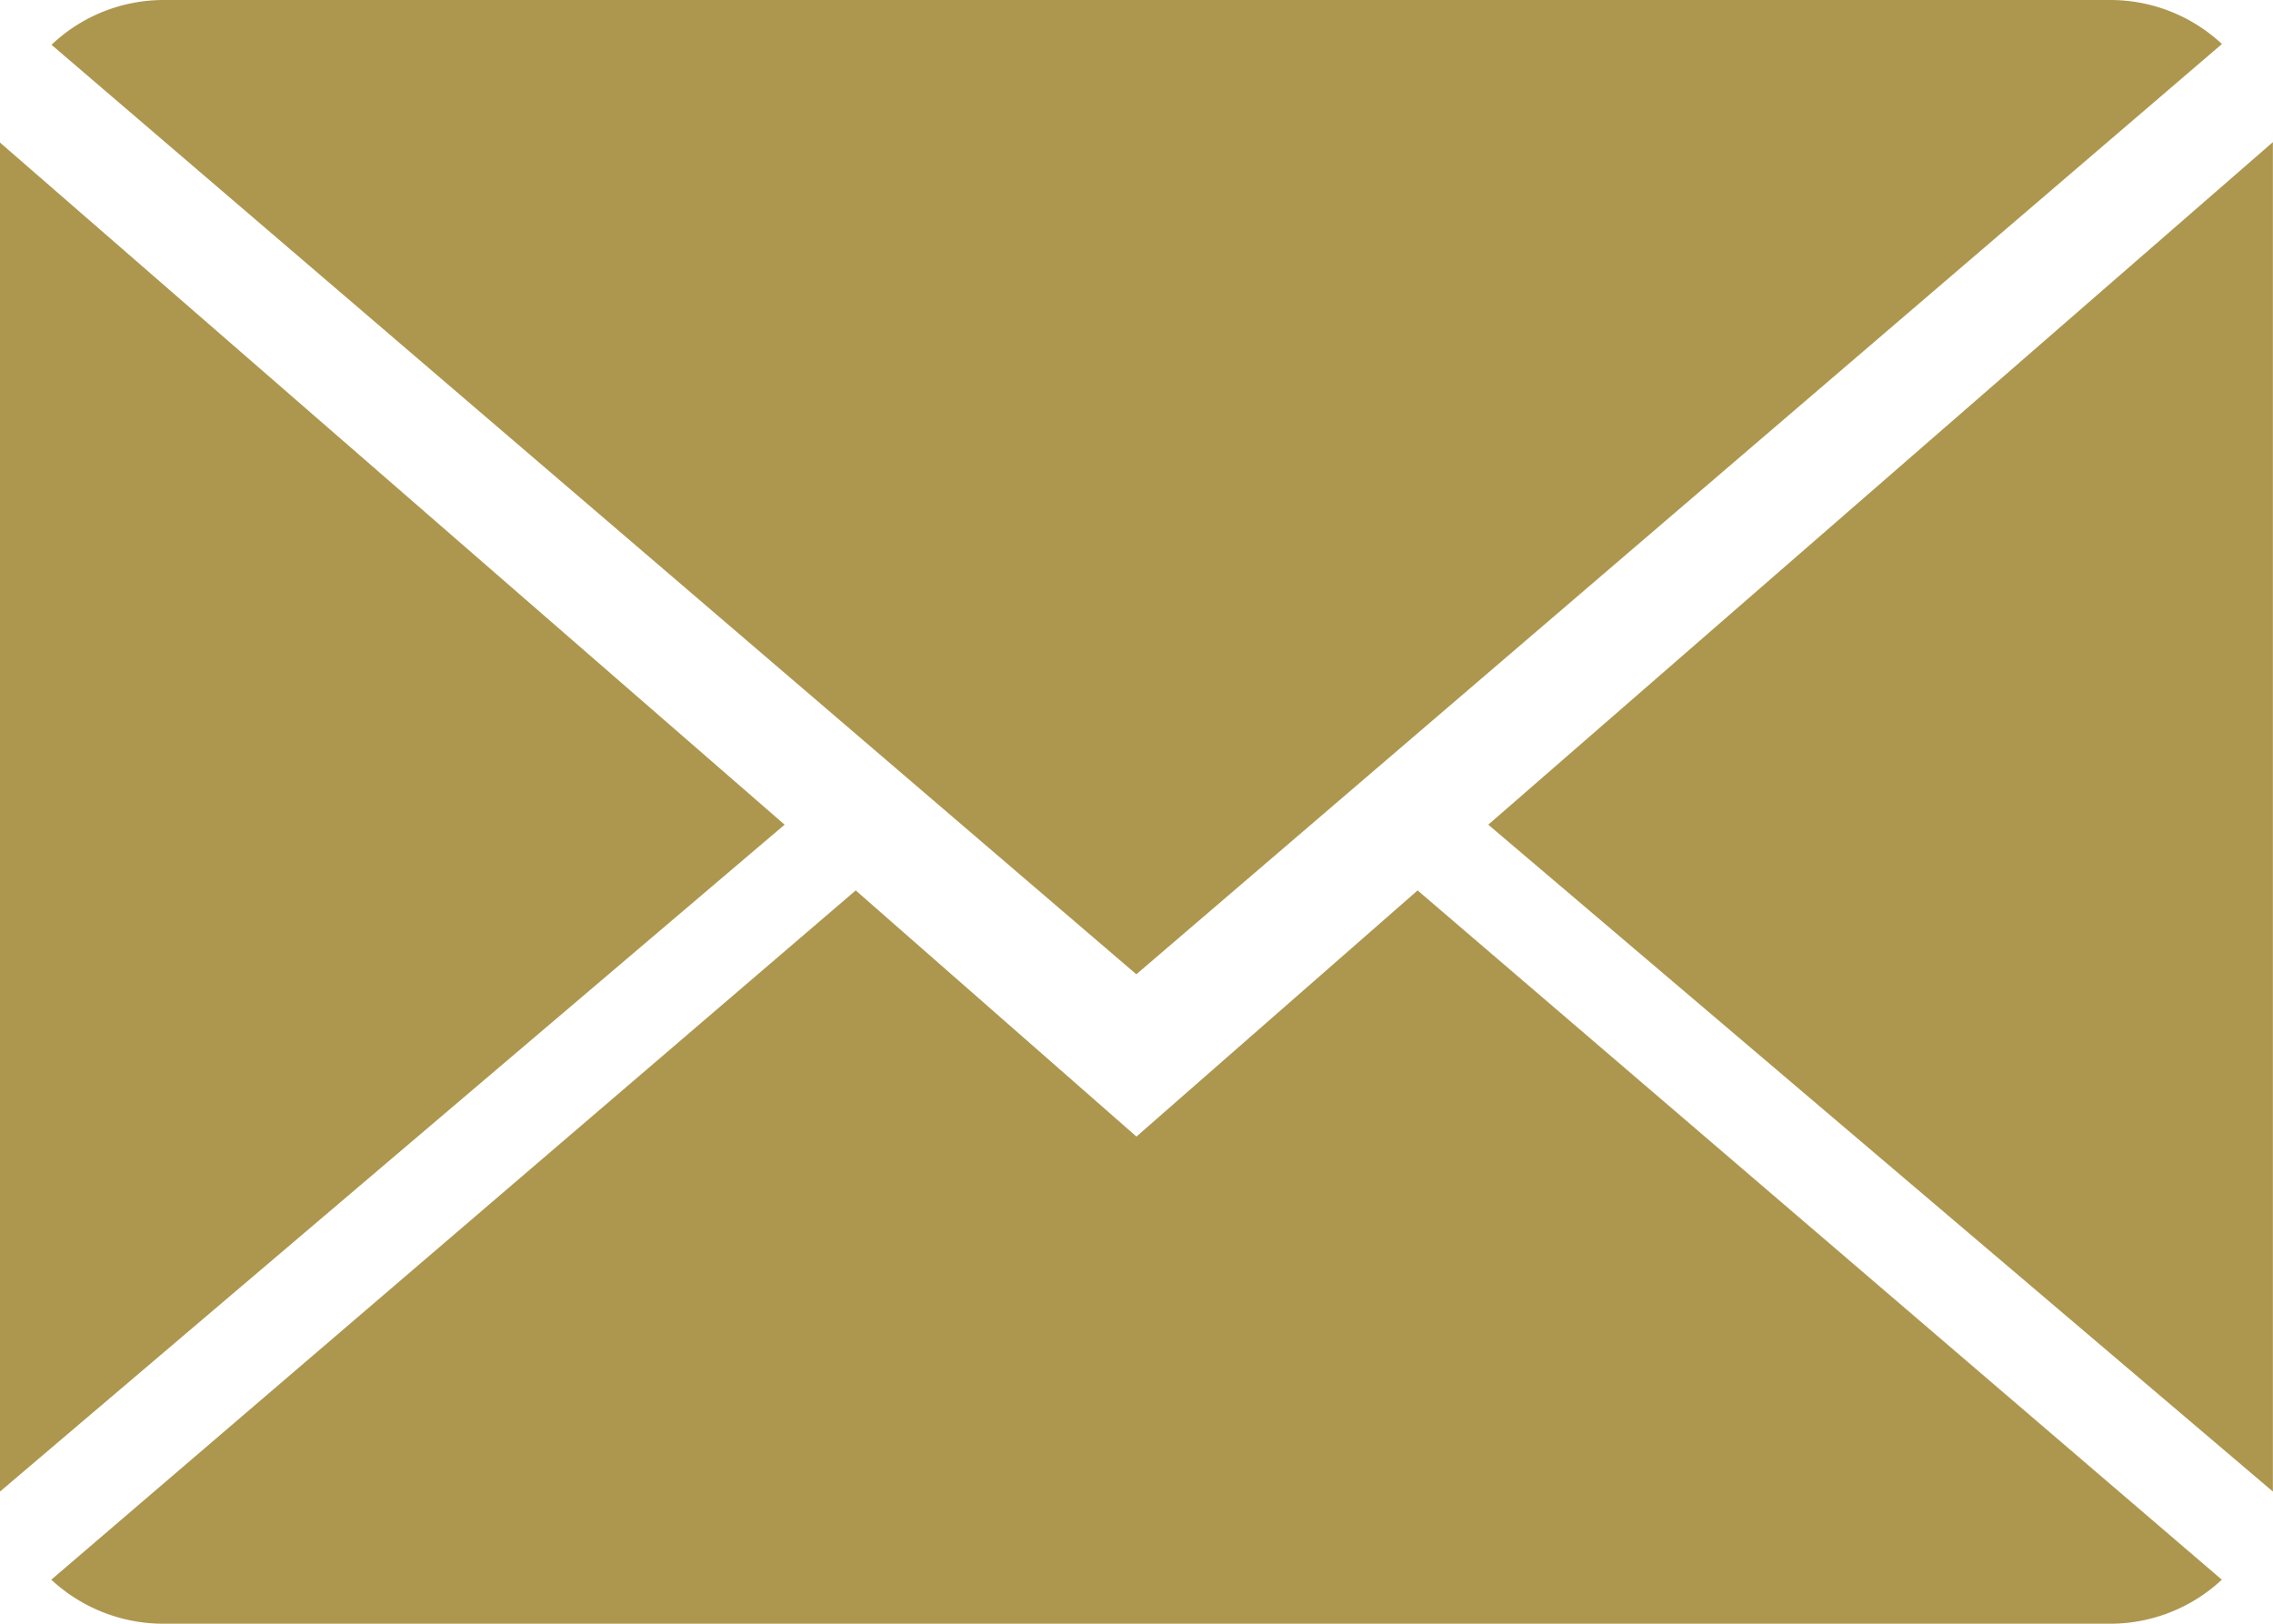
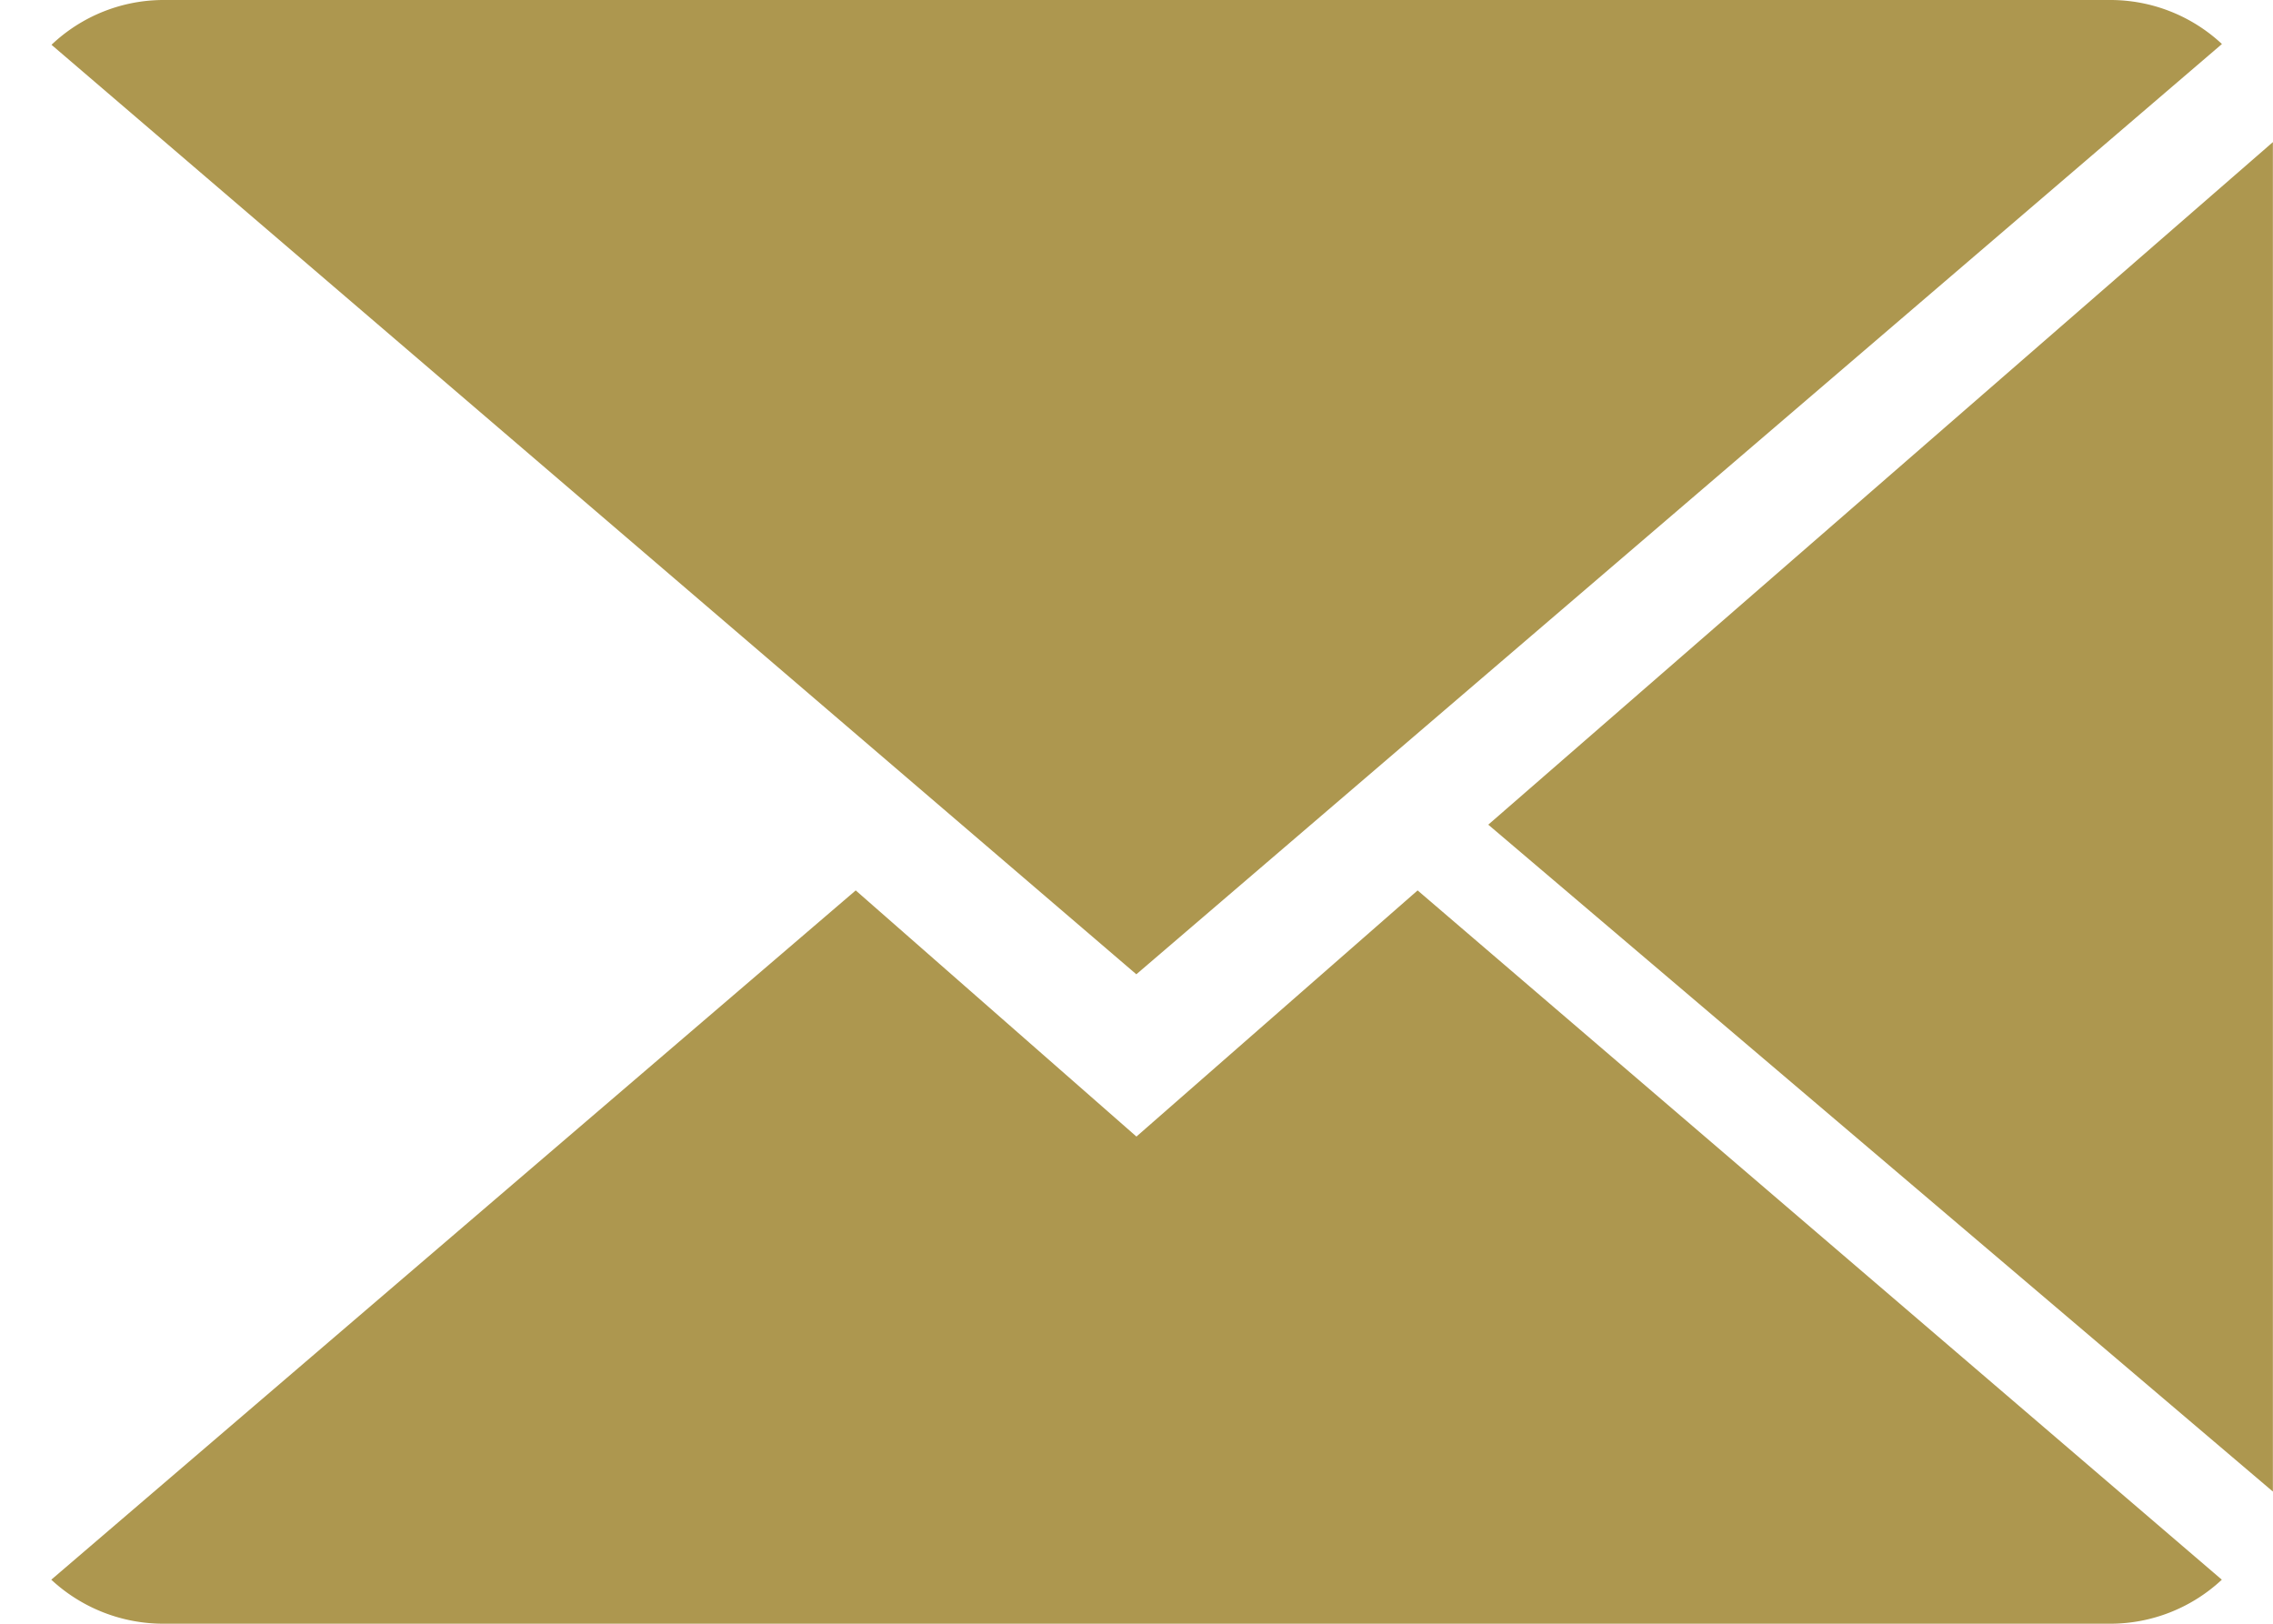
<svg xmlns="http://www.w3.org/2000/svg" id="close-envelope" width="20.299" height="14.499" viewBox="0 0 20.299 14.499">
  <g id="Group_32" data-name="Group 32" transform="translate(0 0)">
    <path id="Path_79" data-name="Path 79" d="M10.007,9.682,7.5,7.484.316,13.639a1.47,1.47,0,0,0,1,.393H18.7a1.459,1.459,0,0,0,1-.393L12.518,7.484Z" transform="translate(0.142 0.467)" fill="#ad974f" />
    <path id="Path_80" data-name="Path 80" d="M19.7,2.393A1.46,1.46,0,0,0,18.7,2H1.317a1.454,1.454,0,0,0-1,.4l9.688,8.3Z" transform="translate(0.143 -2)" fill="#ad974f" />
-     <path id="Path_81" data-name="Path 81" d="M0,2.878V14.924L7.007,8.969Z" transform="translate(0 -1.605)" fill="#ad974f" />
    <path id="Path_82" data-name="Path 82" d="M9.167,8.97l7.007,5.955V2.875Z" transform="translate(4.124 -1.606)" fill="#ad974f" />
  </g>
</svg>